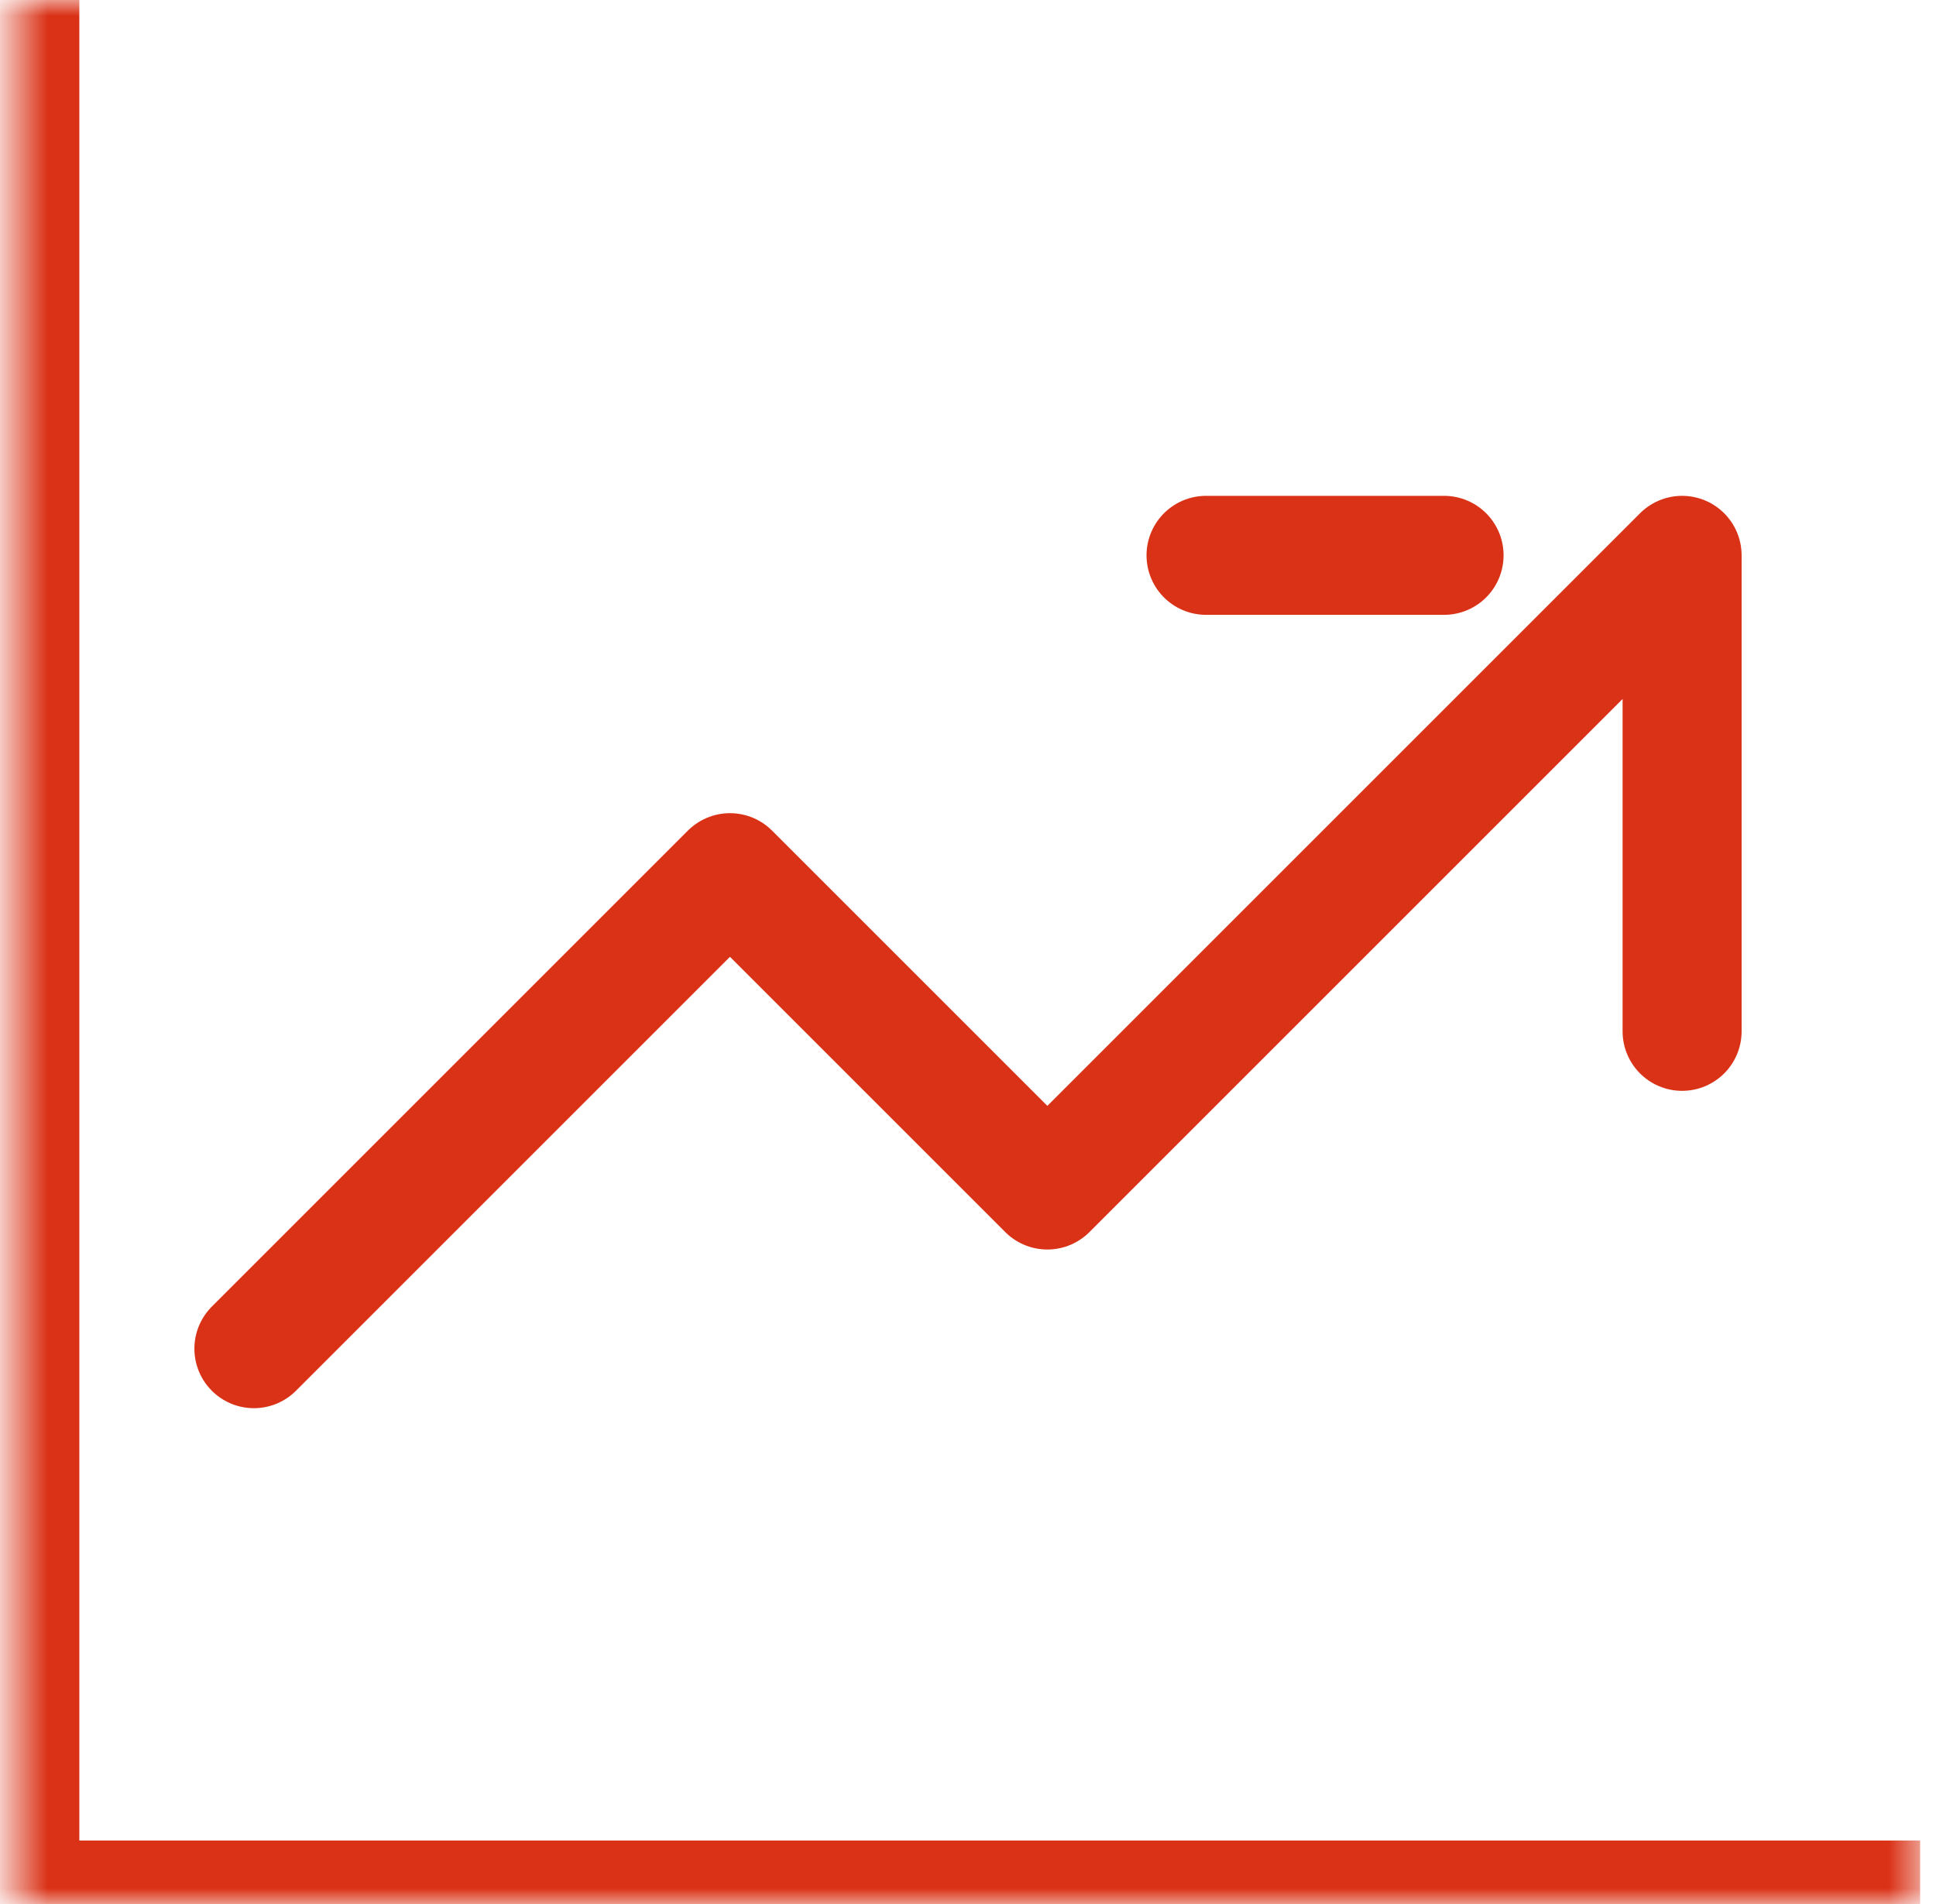
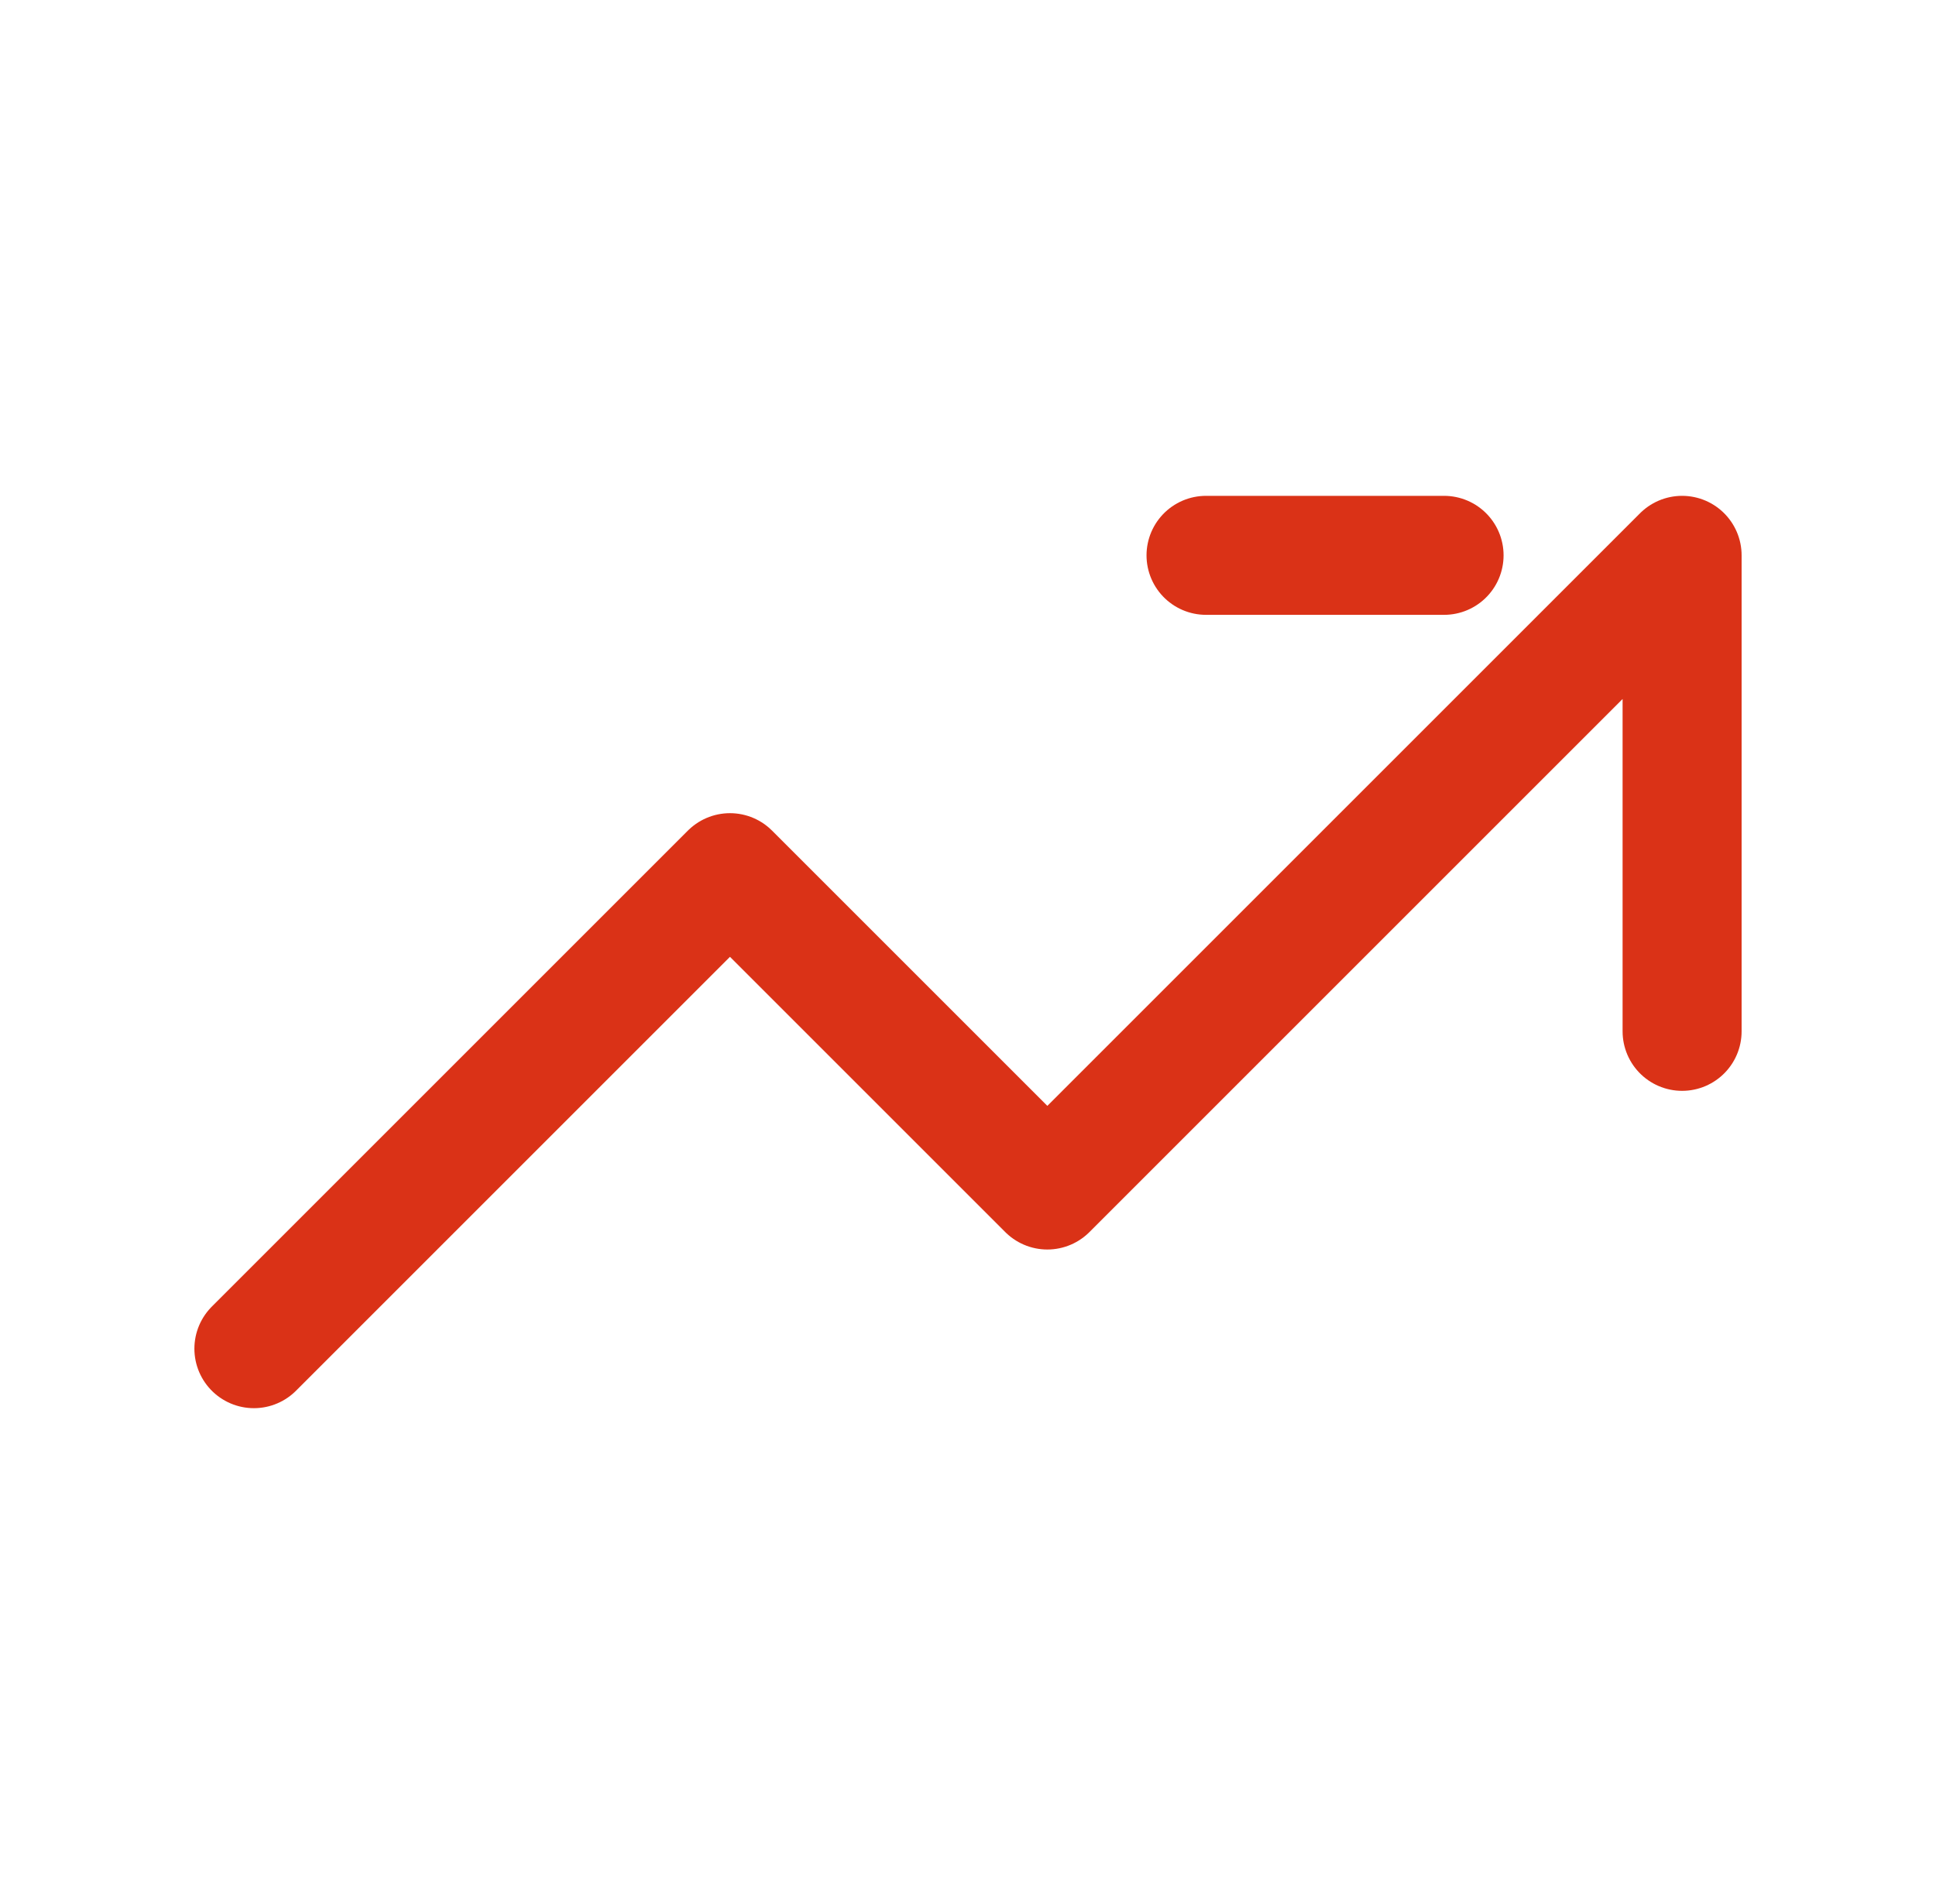
<svg xmlns="http://www.w3.org/2000/svg" width="61" height="60" viewBox="0 0 61 60" fill="none">
  <mask id="path-1-inside-1_161_660" fill="white">
    <path d="M0.5 0H60.5V60H0.5V0Z" />
  </mask>
-   <path d="M0.5 60H-1.5V62H0.5V60ZM60.5 60V58H0.5V60V62H60.5V60ZM0.5 60H2.5V0H0.5H-1.5V60H0.5Z" fill="#DA3217" mask="url(#path-1-inside-1_161_660)" />
  <path d="M8 42.5L23 27.5L33 37.5L53 17.5V32.5M38 17.5H45.5" stroke="#DA3217" stroke-width="3.75" stroke-linecap="round" stroke-linejoin="round" />
</svg>